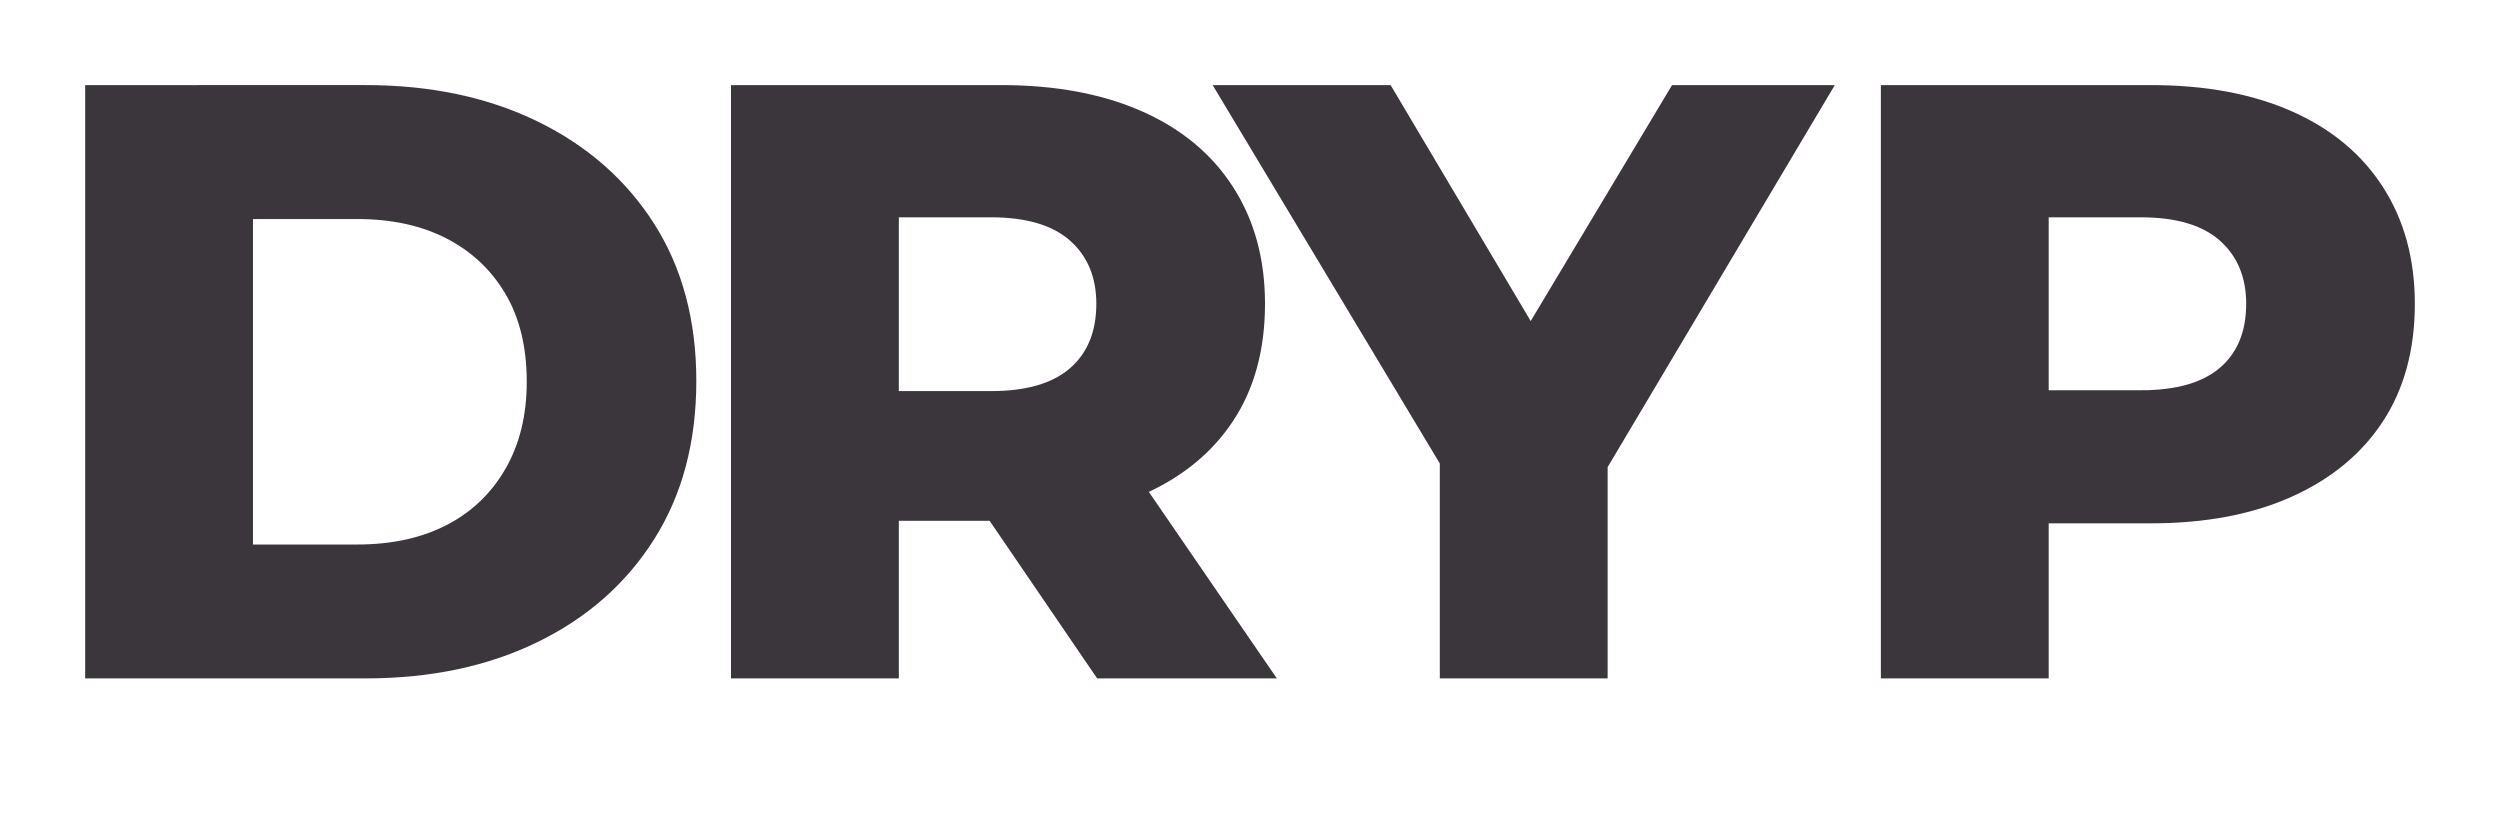
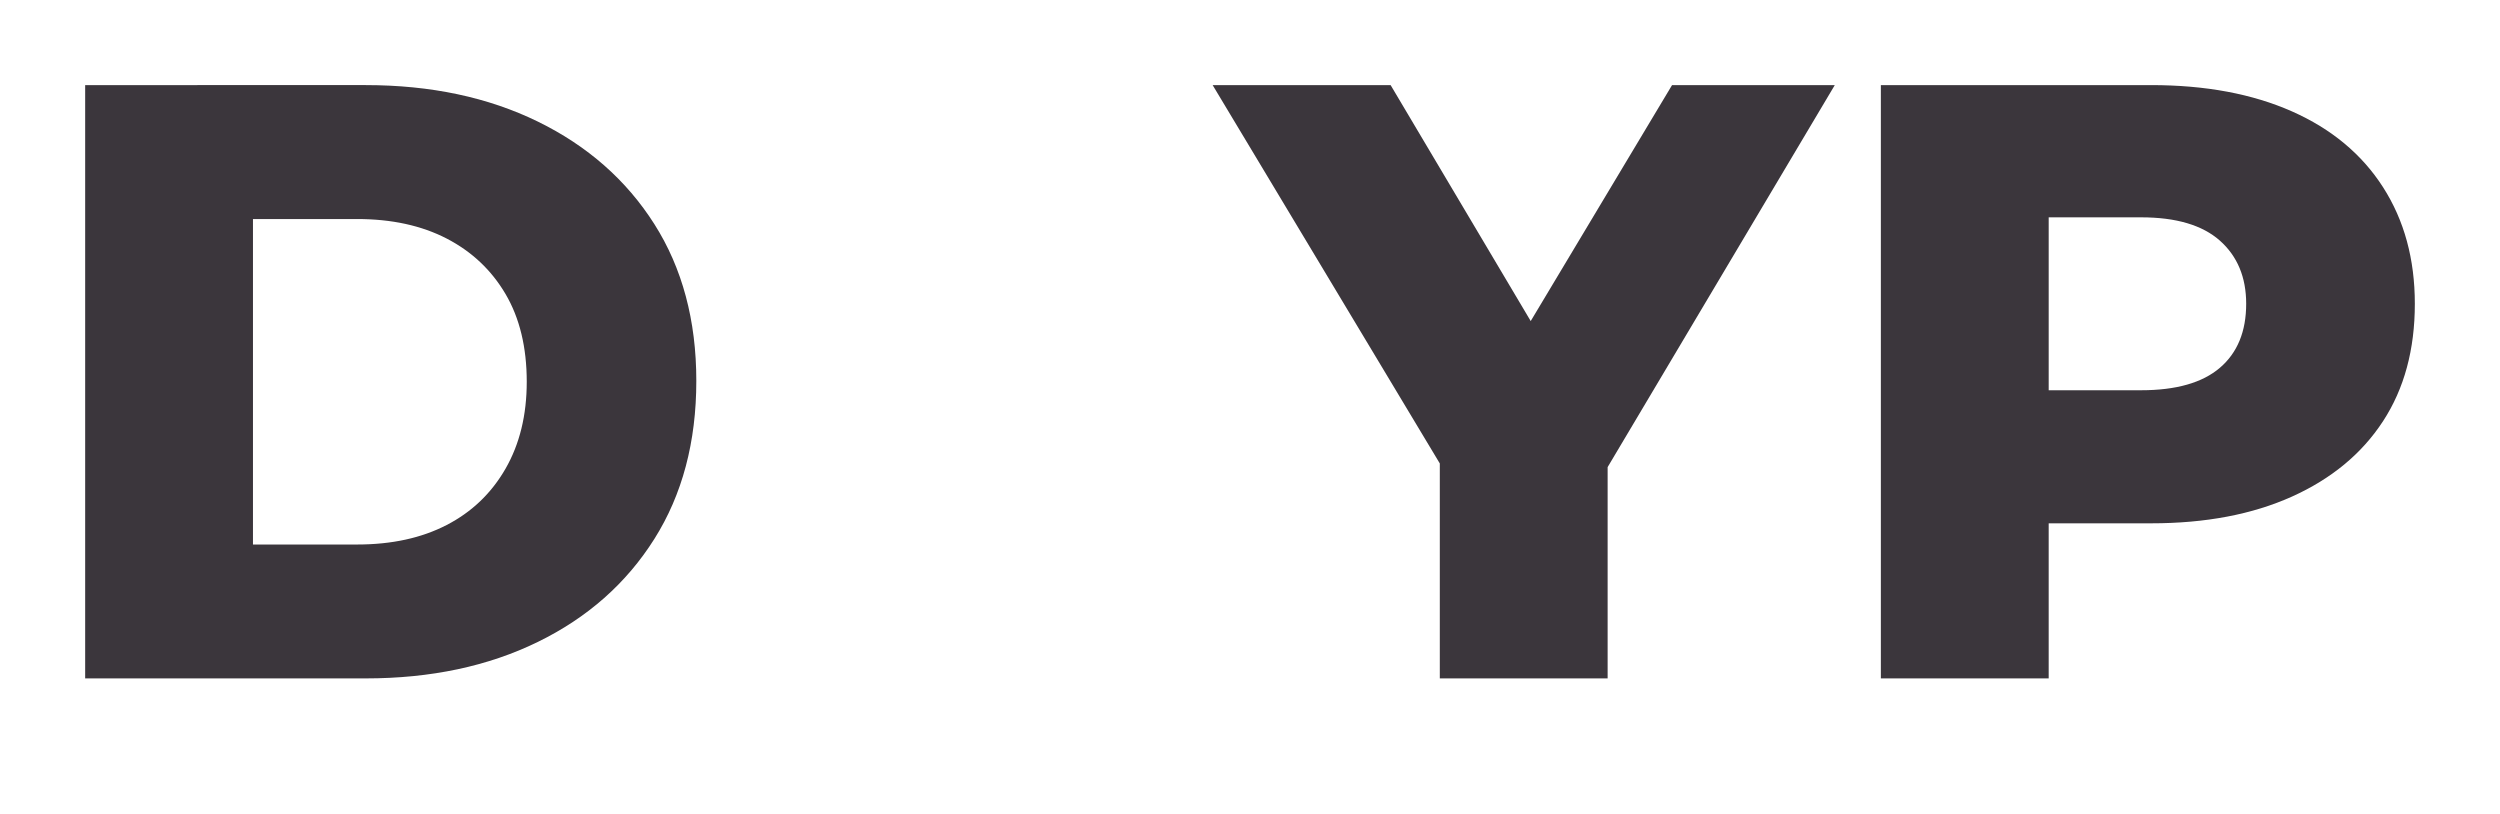
<svg xmlns="http://www.w3.org/2000/svg" xml:space="preserve" style="enable-background:new 0 0 1179.5 384.03;" viewBox="0 0 1179.5 384.03" y="0px" x="0px" id="Layer_1" version="1.1">
  <style type="text/css">
	.st0{fill:#3B363C;}
</style>
  <g>
    <g>
      <path d="M253.72,57.35c-23.46-11.46-50.52-17.2-81.18-17.2H40.18v279.92h132.37c30.65,0,57.71-5.73,81.18-17.2    c23.46-11.46,41.79-27.65,54.99-48.59c13.2-20.93,19.8-45.79,19.8-74.58c0-28.52-6.6-53.19-19.8-73.98    C295.51,84.94,277.18,68.82,253.72,57.35z M238.52,221.11c-6.67,11.6-15.93,20.47-27.79,26.59c-11.87,6.13-25.93,9.2-42.19,9.2    h-49.19V103.34h49.19c16.26,0,30.32,3.07,42.19,9.2c11.86,6.14,21.13,14.87,27.79,26.19c6.66,11.33,10,25.13,10,41.39    C248.52,195.85,245.18,209.51,238.52,221.11z" class="st0" />
-       <path d="M581.83,198.51c10-15.2,15-33.59,15-55.19c0-21.06-5-39.39-15-54.98s-24.33-27.52-42.99-35.79    c-18.67-8.26-40.79-12.4-66.38-12.4H344.89v279.92h79.18V245.7h42.82l50.75,74.38h84.78l-60.41-88.02    C559.13,224.02,572.41,212.83,581.83,198.51z M504.85,113.53c8.26,7.34,12.4,17.27,12.4,29.79c0,13.07-4.14,23.19-12.4,30.39    c-8.27,7.2-20.66,10.8-37.19,10.8h-43.59v-81.98h43.59C484.19,102.54,496.58,106.21,504.85,113.53z" class="st0" />
      <polygon points="788.87,40.16 722.19,151.48 656.1,40.16 572.13,40.16 679.3,218.66 679.3,320.08 758.48,320.08     758.48,220.39 865.65,40.16" class="st0" />
      <path d="M1124.33,88.34c-9.99-15.6-24.33-27.52-42.99-35.79c-18.66-8.26-40.79-12.4-66.38-12.4H887.39v279.92h79.18    V246.9h48.38c25.59,0,47.72-4.2,66.38-12.6c18.66-8.4,32.99-20.26,42.99-35.59c10-15.33,15-33.79,15-55.39    C1139.32,122.27,1134.33,103.94,1124.33,88.34z M1047.35,173.52c-8.26,7.07-20.66,10.6-37.19,10.6h-43.59v-81.58h43.59    c16.53,0,28.93,3.67,37.19,11c8.26,7.34,12.4,17.27,12.4,29.79C1059.75,156.39,1055.61,166.46,1047.35,173.52z" class="st0" />
    </g>
  </g>
</svg>